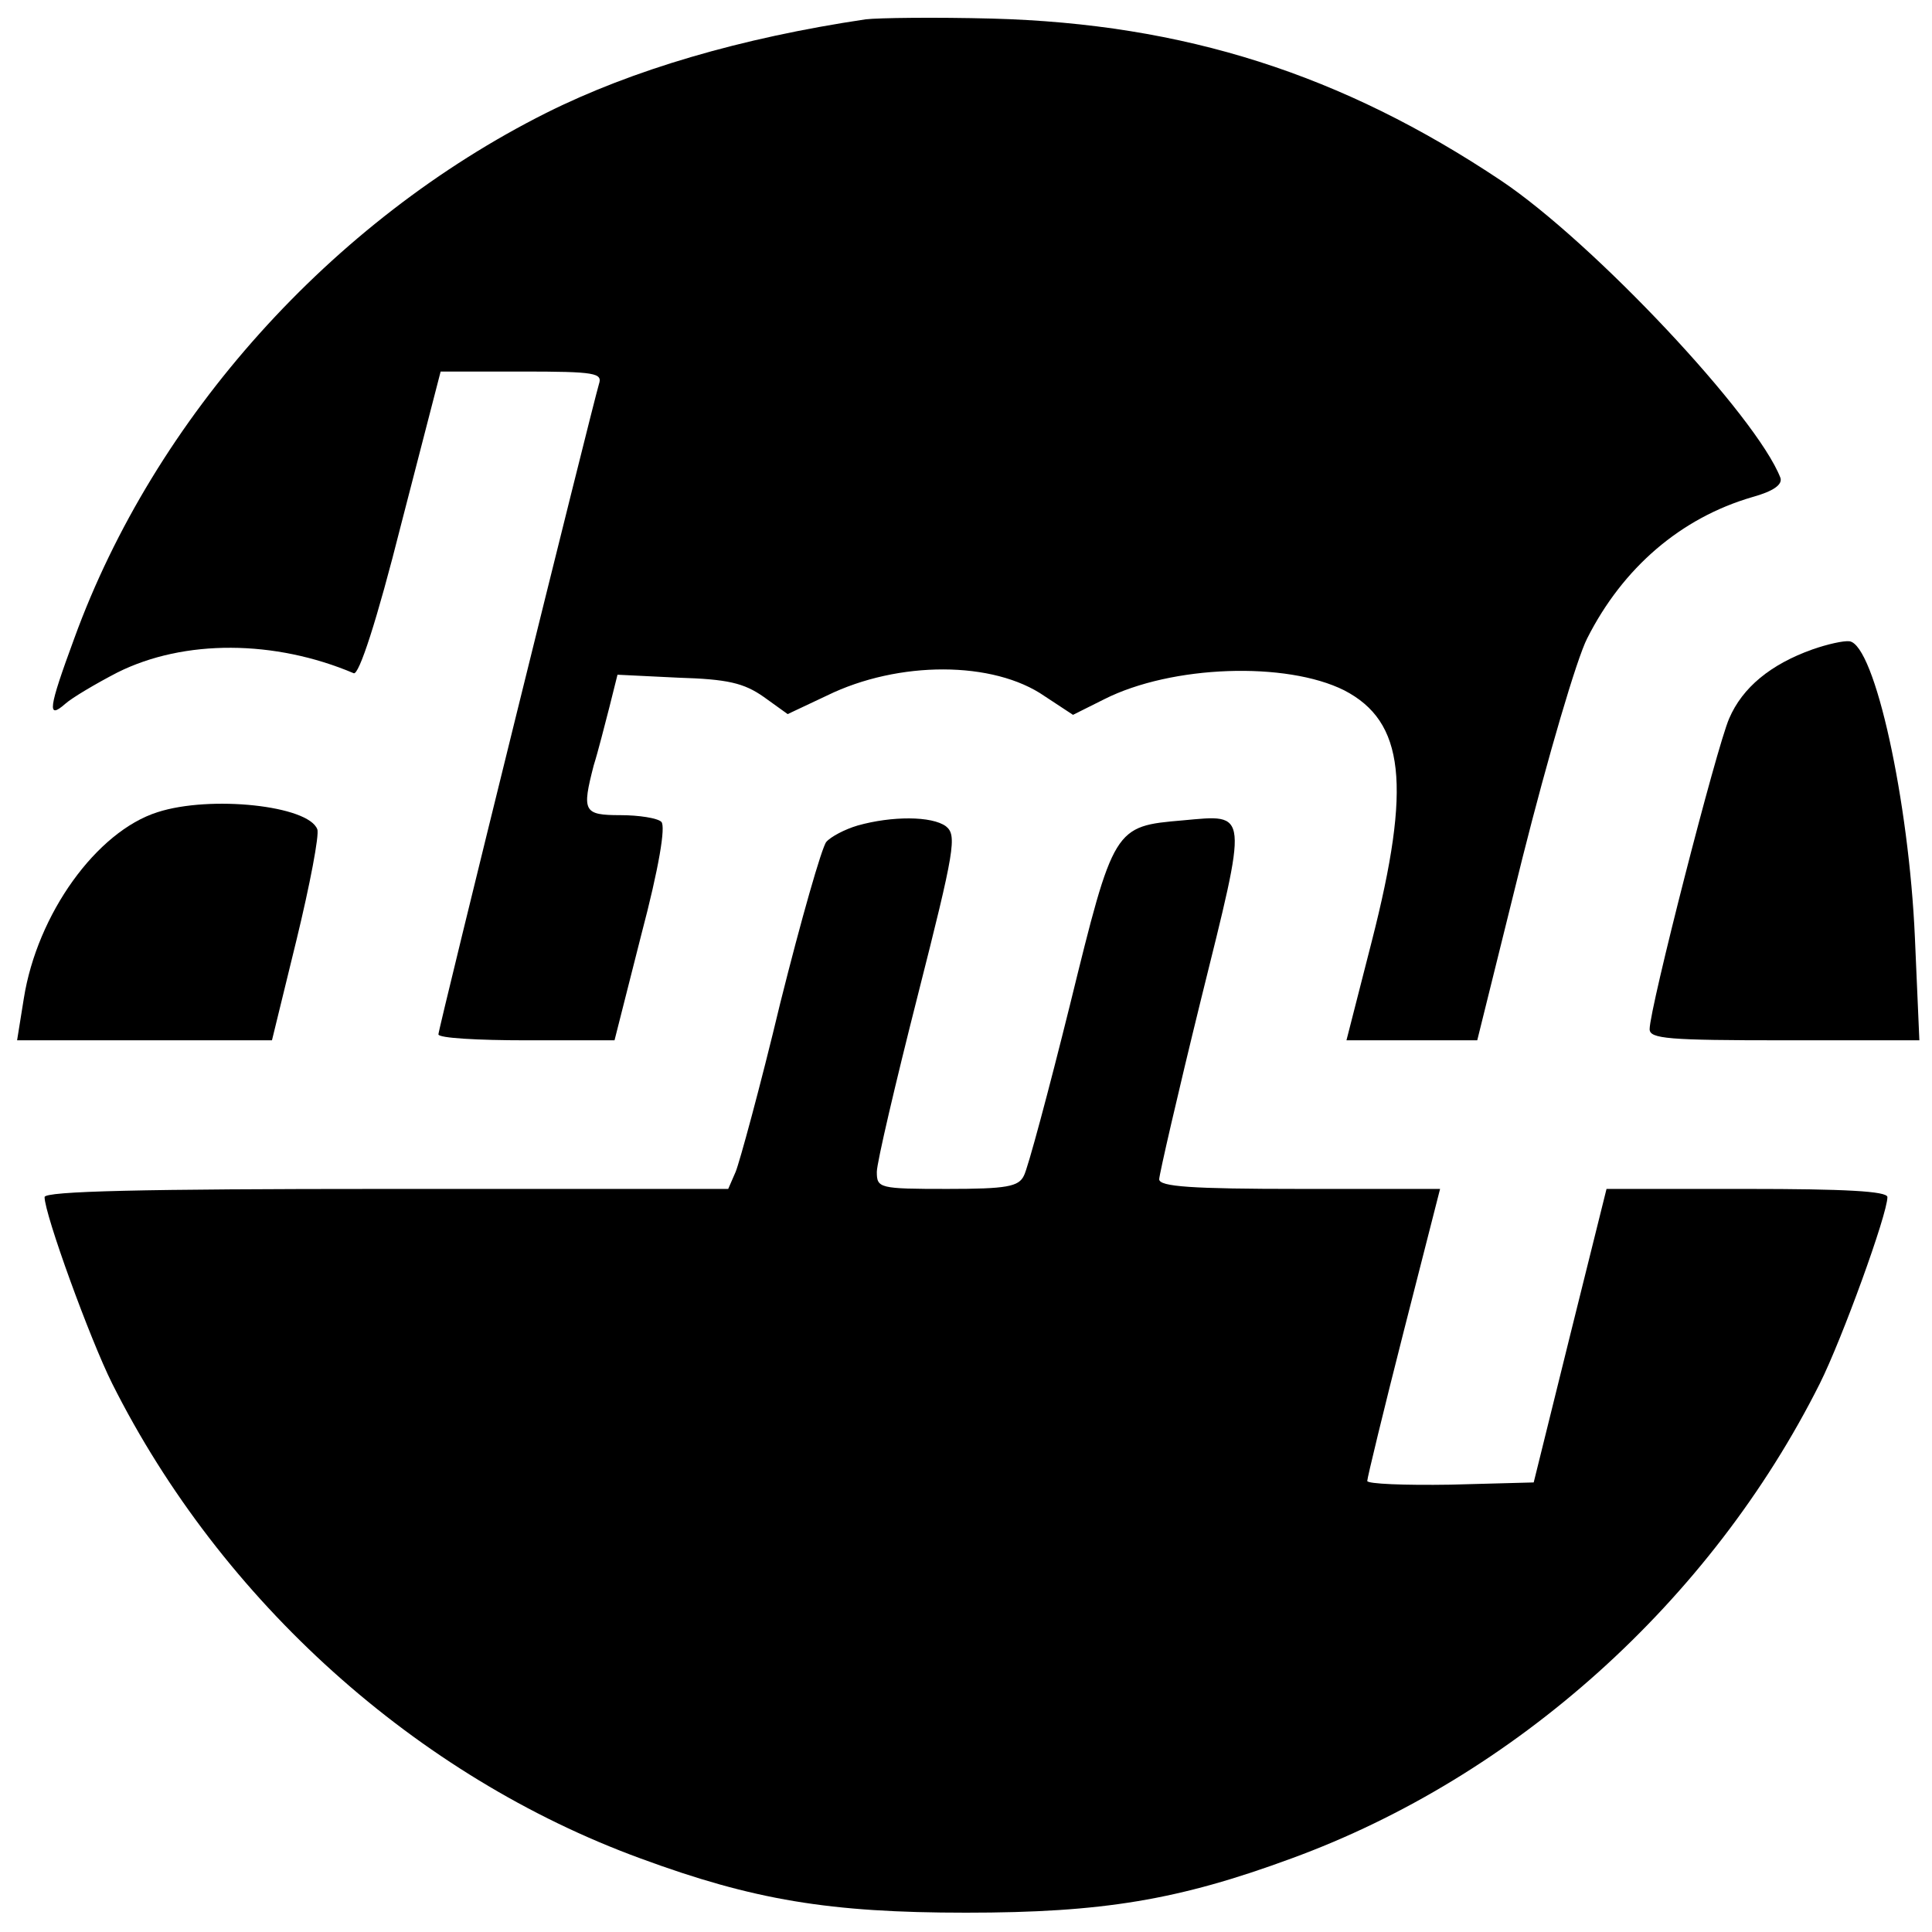
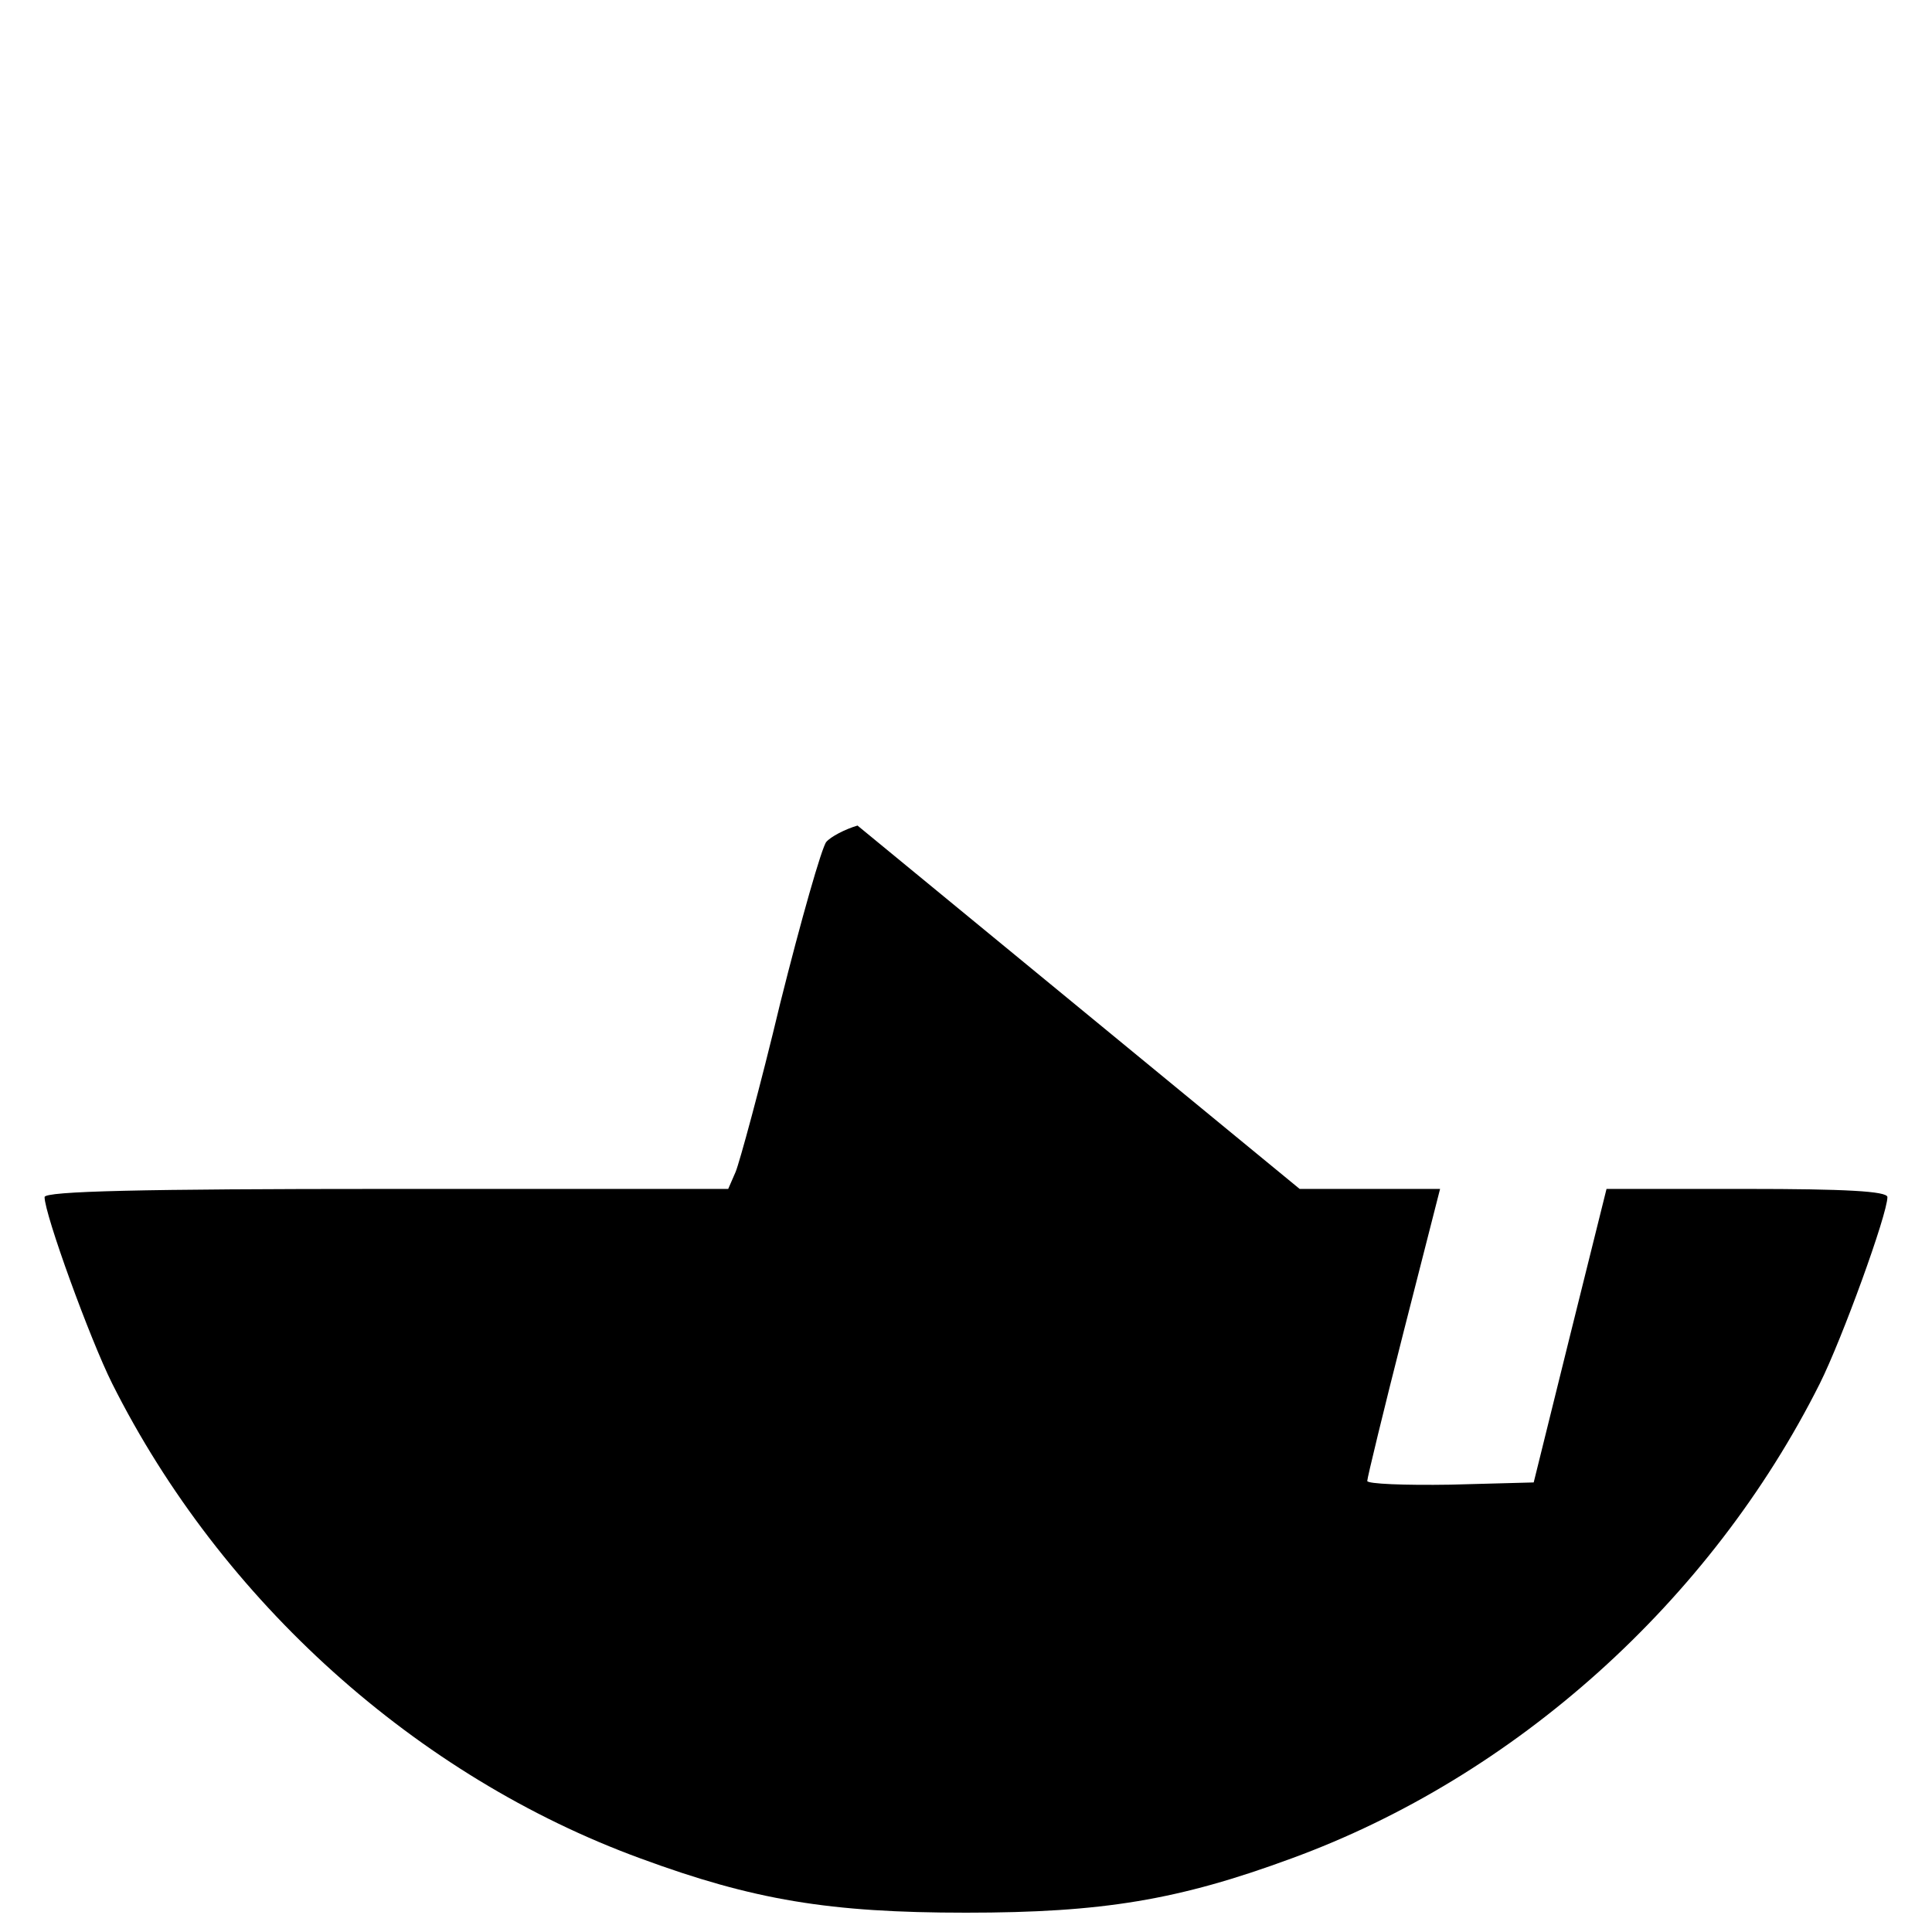
<svg xmlns="http://www.w3.org/2000/svg" version="1.0" width="260pt" height="260pt" viewBox="0 0 260 260" preserveAspectRatio="xMidYMid meet">
  <g transform="translate(0,260) scale(0.1,-0.1)" fill="#000000" stroke="none">
-     <path d="M1165 2574 c-168 -25 -314 -68 -430 -126 -289 -145 -527 -410 -635 -707 -35 -95 -37 -110 -12 -88 9 8 41 27 70 42 90 45 212 44 318 -1 7 -3 31 70 64 201 l53 205 109 0 c100 0 109 -2 104 -17 -9 -30 -216 -867 -216 -875 0 -5 53 -8 118 -8 l119 0 36 142 c24 91 33 146 27 152 -5 5 -30 9 -55 9 -50 0 -52 5 -36 67 6 19 15 55 21 78 l11 44 82 -4 c66 -2 88 -7 115 -26 l32 -23 53 25 c96 47 224 47 293 -1 l38 -25 42 21 c91 46 245 51 323 12 81 -42 91 -127 37 -338 l-34 -133 88 0 88 0 61 246 c34 135 73 268 87 295 48 95 126 162 222 190 29 8 41 17 38 26 -32 83 -252 317 -376 400 -214 143 -426 211 -685 218 -77 2 -153 1 -170 -1z" />
-     <path d="M2439 1726 c-56 -20 -94 -51 -112 -93 -17 -39 -107 -390 -107 -418 0 -13 25 -15 181 -15 l182 0 -6 138 c-8 184 -54 394 -88 399 -8 1 -30 -4 -50 -11z" />
-     <path d="M212 1507 c-82 -26 -162 -137 -180 -251 l-9 -56 171 0 172 0 33 135 c18 74 31 142 28 149 -12 32 -144 46 -215 23z" />
-     <path d="M1154 1489 c-17 -5 -36 -15 -42 -22 -6 -7 -34 -105 -62 -217 -27 -113 -55 -215 -60 -227 l-10 -23 -460 0 c-328 0 -460 -3 -460 -11 0 -23 61 -191 91 -251 147 -293 410 -529 711 -639 152 -56 254 -73 438 -73 184 0 286 17 438 73 301 110 564 346 711 639 30 60 91 228 91 251 0 8 -58 11 -189 11 l-189 0 -49 -197 -49 -198 -112 -3 c-62 -1 -112 1 -112 5 0 4 22 95 49 201 l49 192 -189 0 c-145 0 -189 3 -189 13 0 6 25 115 56 241 64 258 65 250 -24 242 -93 -8 -93 -8 -152 -248 -29 -117 -57 -221 -62 -230 -7 -15 -23 -18 -103 -18 -92 0 -95 1 -95 23 0 12 25 119 55 237 50 197 53 216 38 228 -19 14 -73 14 -119 1z" />
+     <path d="M1154 1489 c-17 -5 -36 -15 -42 -22 -6 -7 -34 -105 -62 -217 -27 -113 -55 -215 -60 -227 l-10 -23 -460 0 c-328 0 -460 -3 -460 -11 0 -23 61 -191 91 -251 147 -293 410 -529 711 -639 152 -56 254 -73 438 -73 184 0 286 17 438 73 301 110 564 346 711 639 30 60 91 228 91 251 0 8 -58 11 -189 11 l-189 0 -49 -197 -49 -198 -112 -3 c-62 -1 -112 1 -112 5 0 4 22 95 49 201 l49 192 -189 0 z" />
  </g>
</svg>